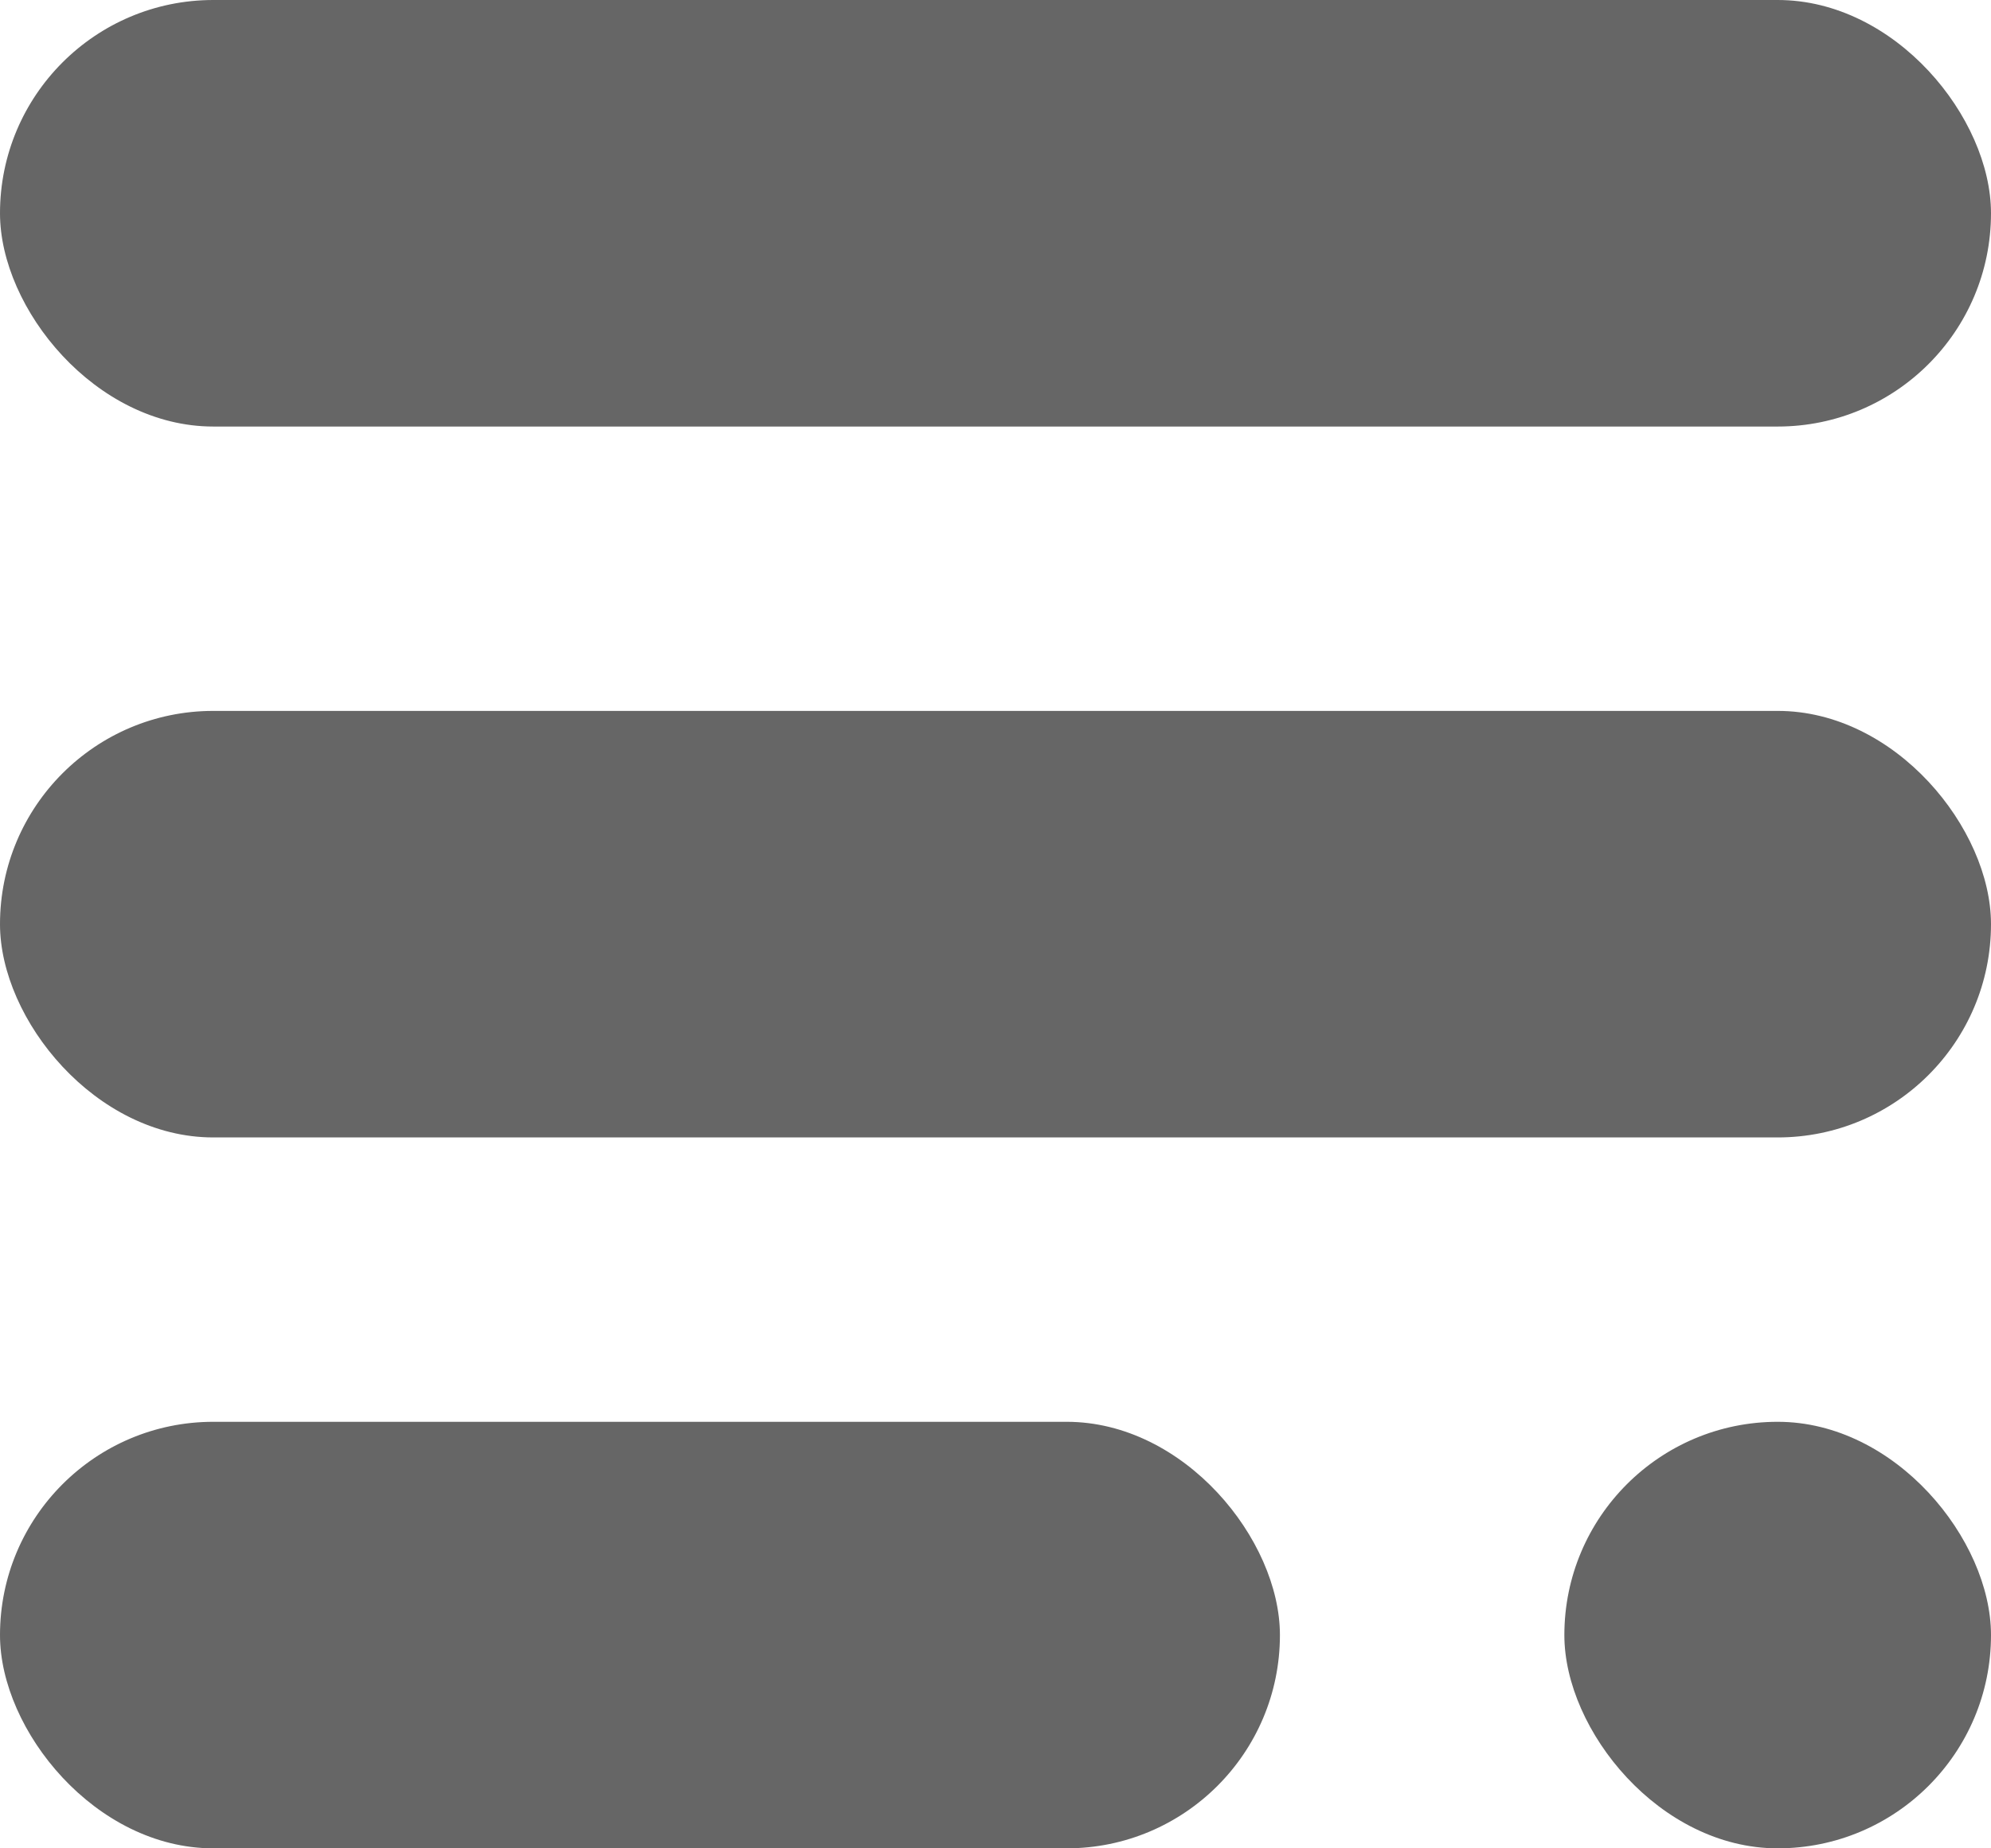
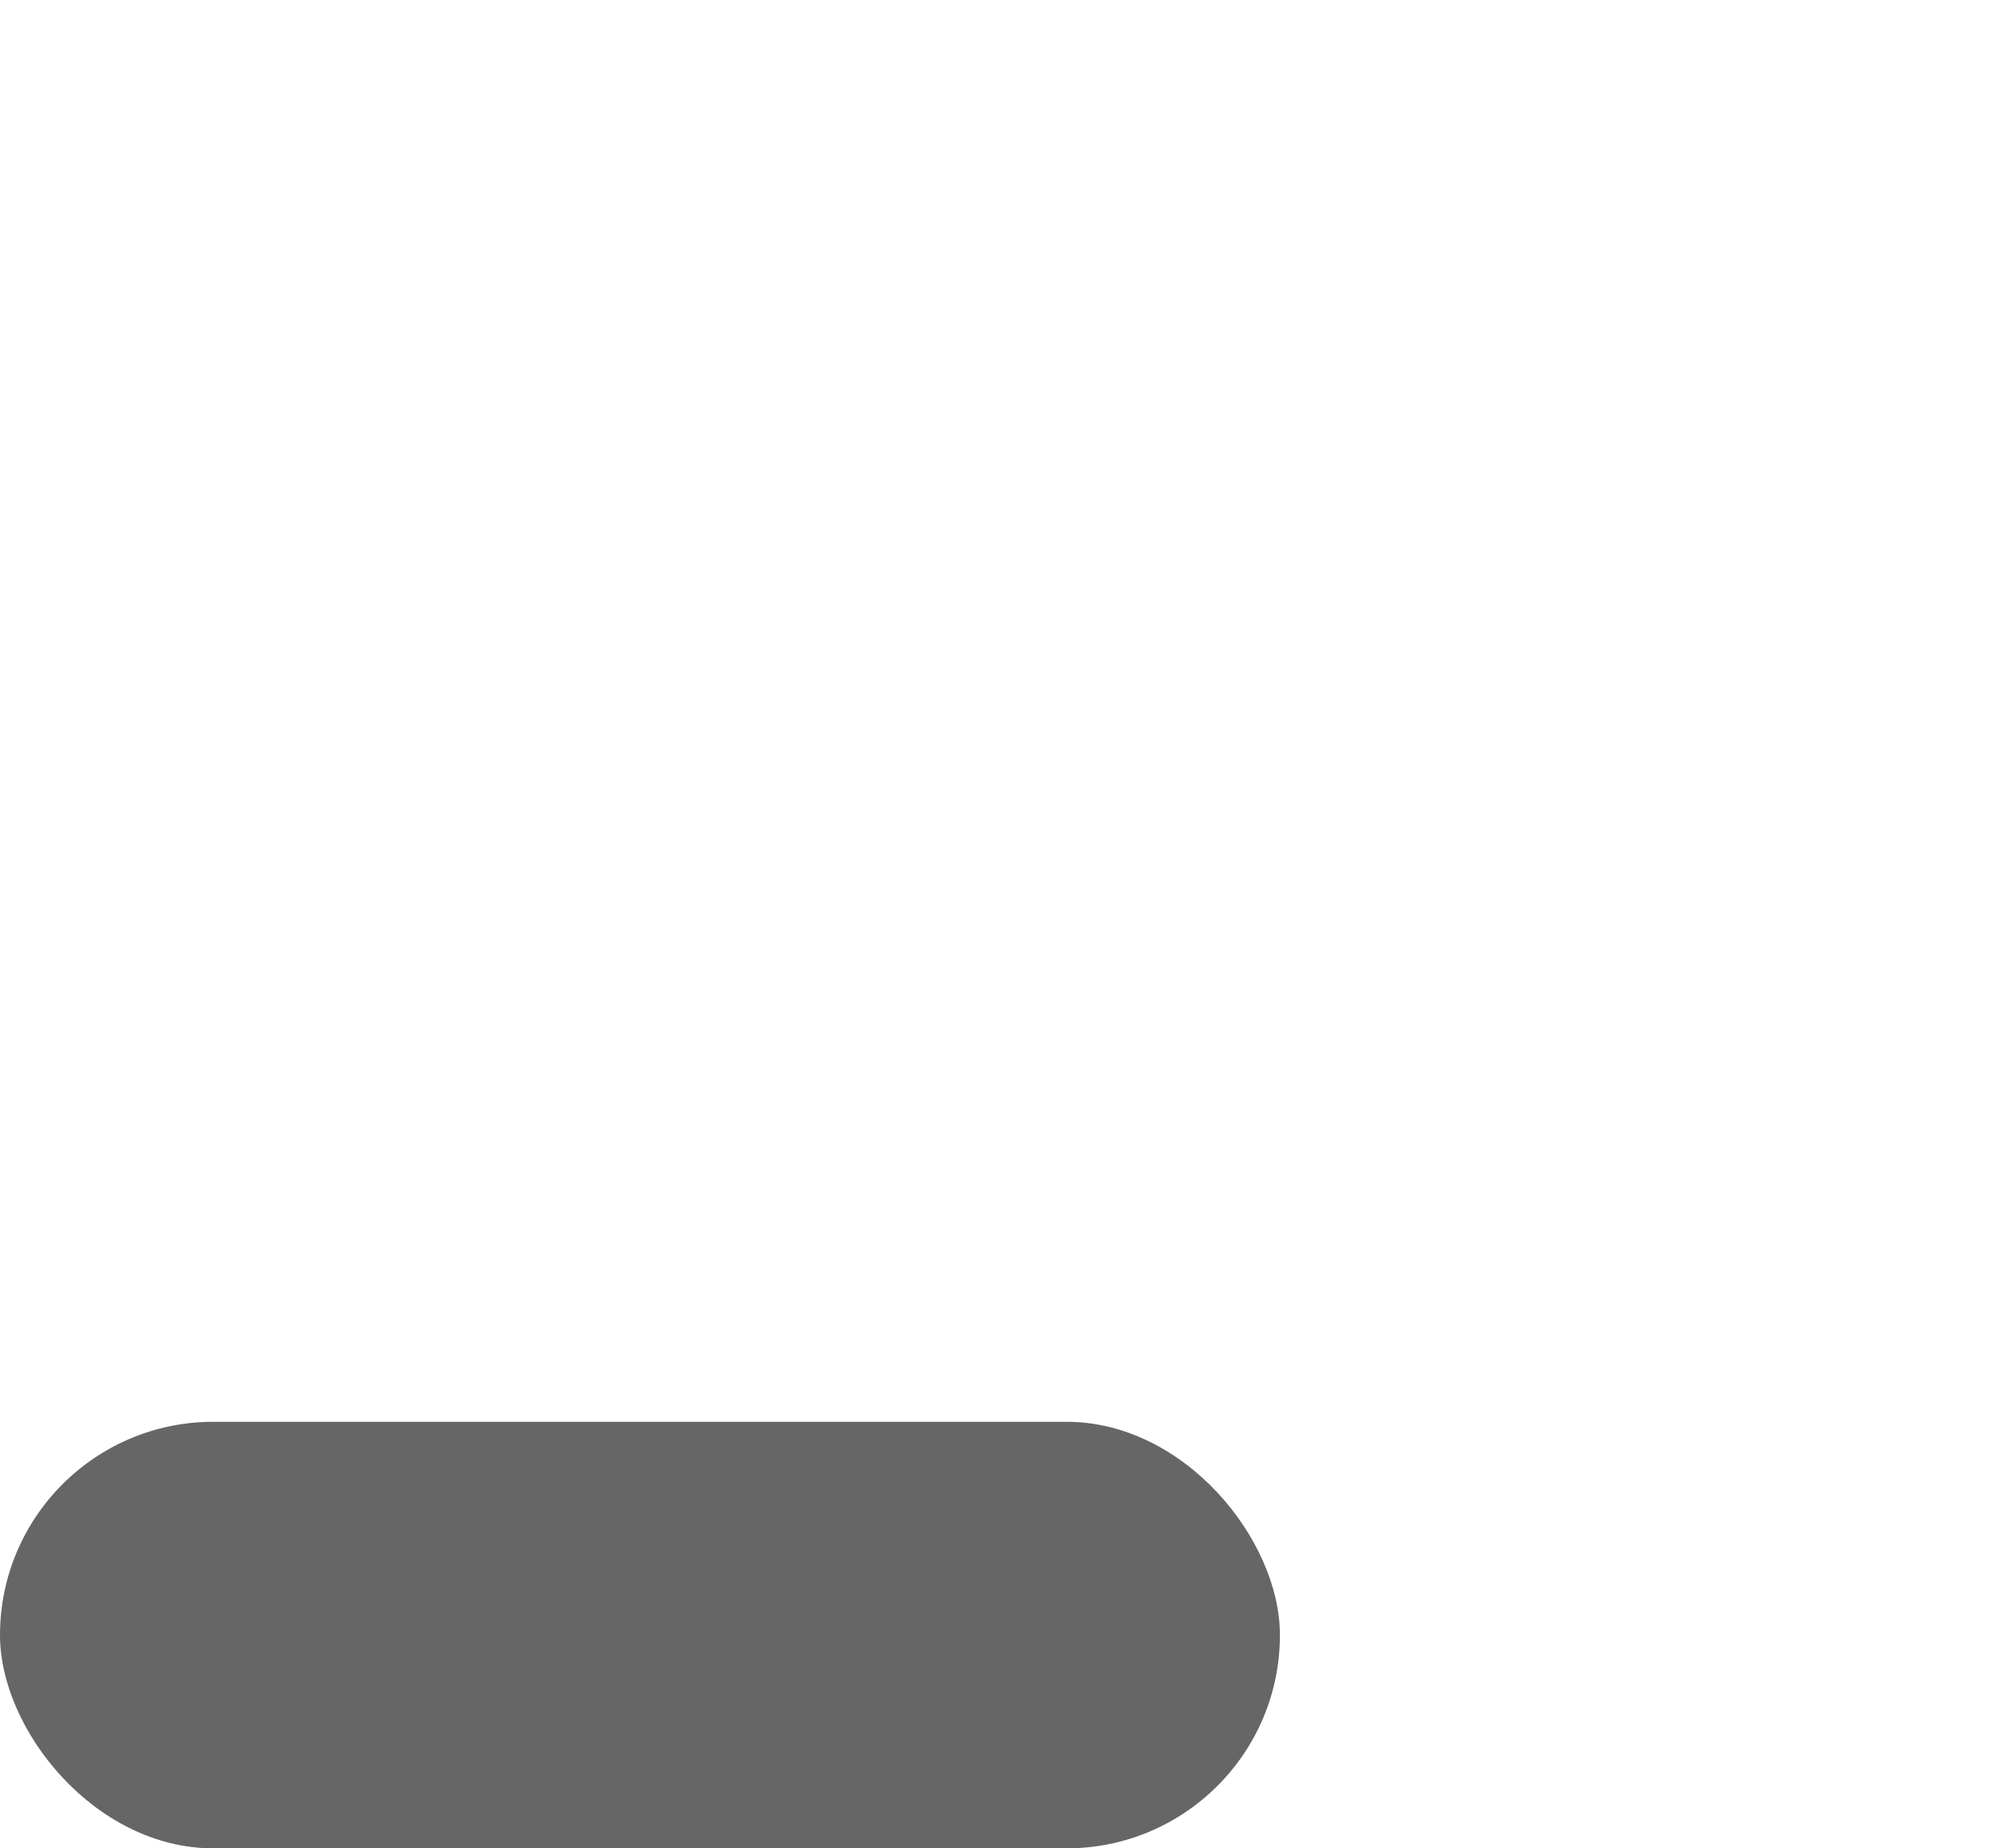
<svg xmlns="http://www.w3.org/2000/svg" width="14" height="13" viewBox="0 0 14 13" fill="none">
  <rect y="10" width="9" height="3" rx="1.5" fill="black" fill-opacity="0.6" />
-   <rect x="11" y="10" width="3" height="3" rx="1.5" fill="black" fill-opacity="0.6" />
-   <rect y="5" width="14" height="3" rx="1.5" fill="black" fill-opacity="0.6" />
-   <rect width="14" height="3" rx="1.5" fill="black" fill-opacity="0.6" />
</svg>